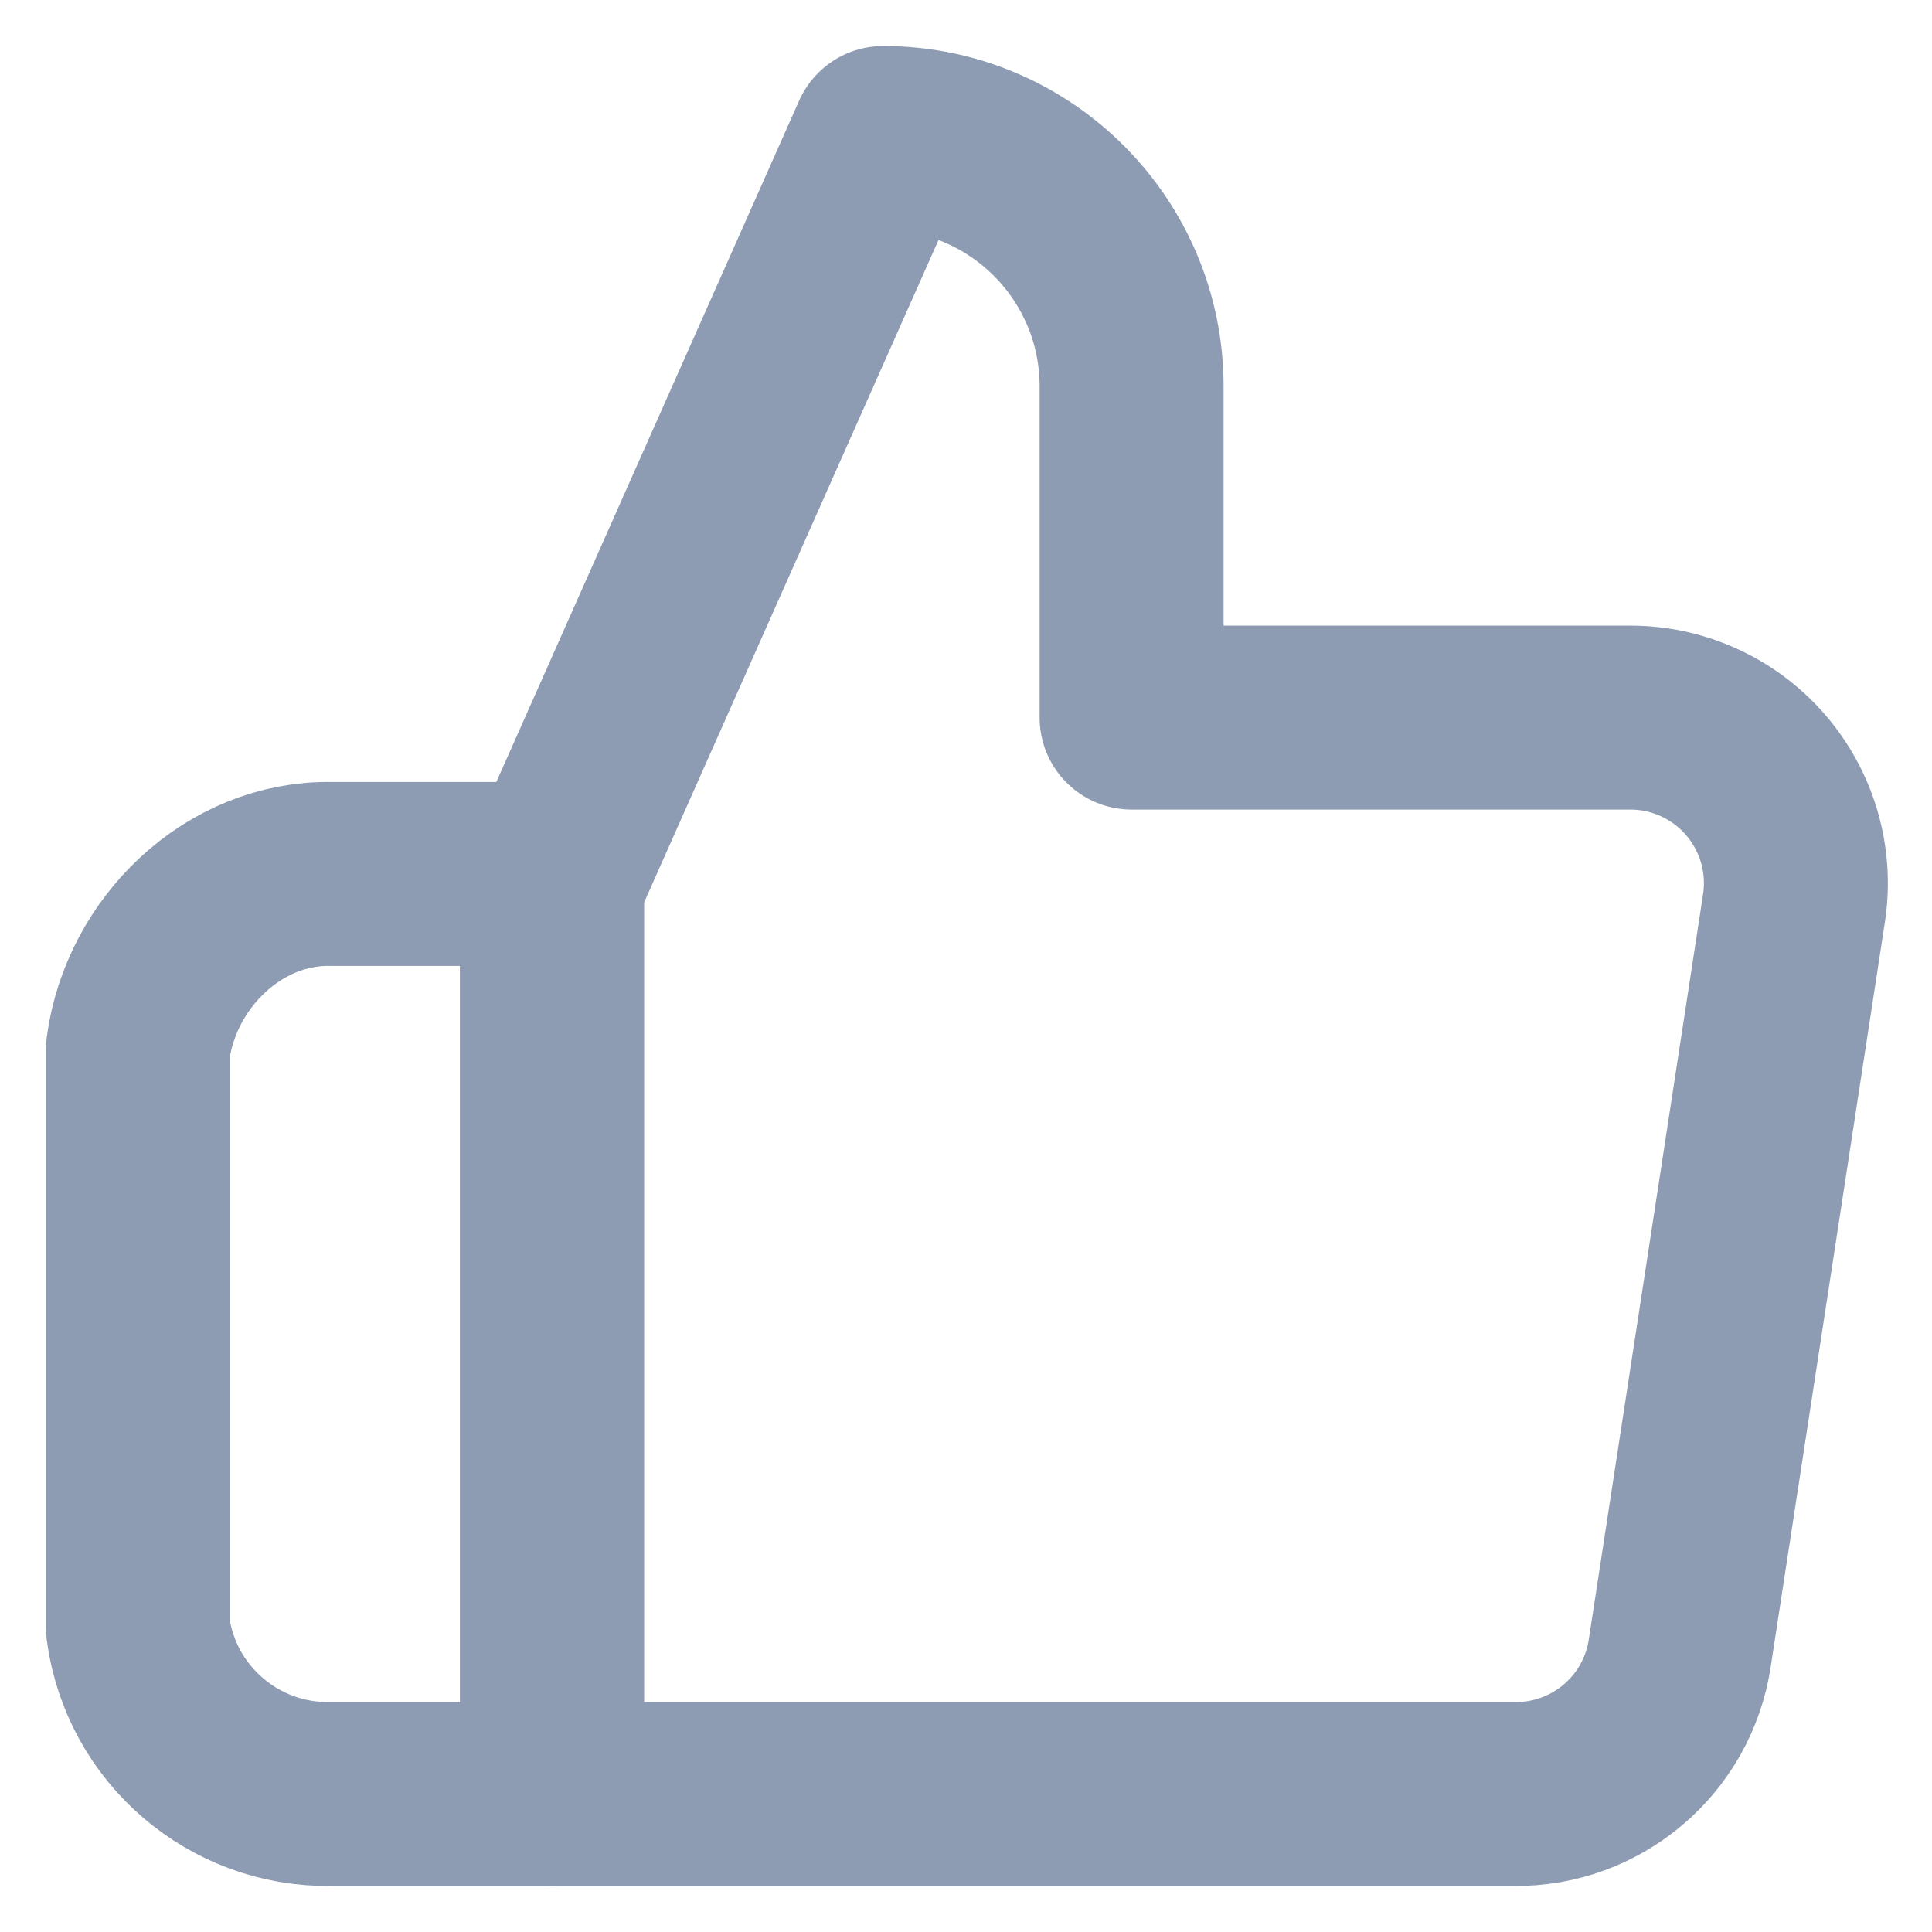
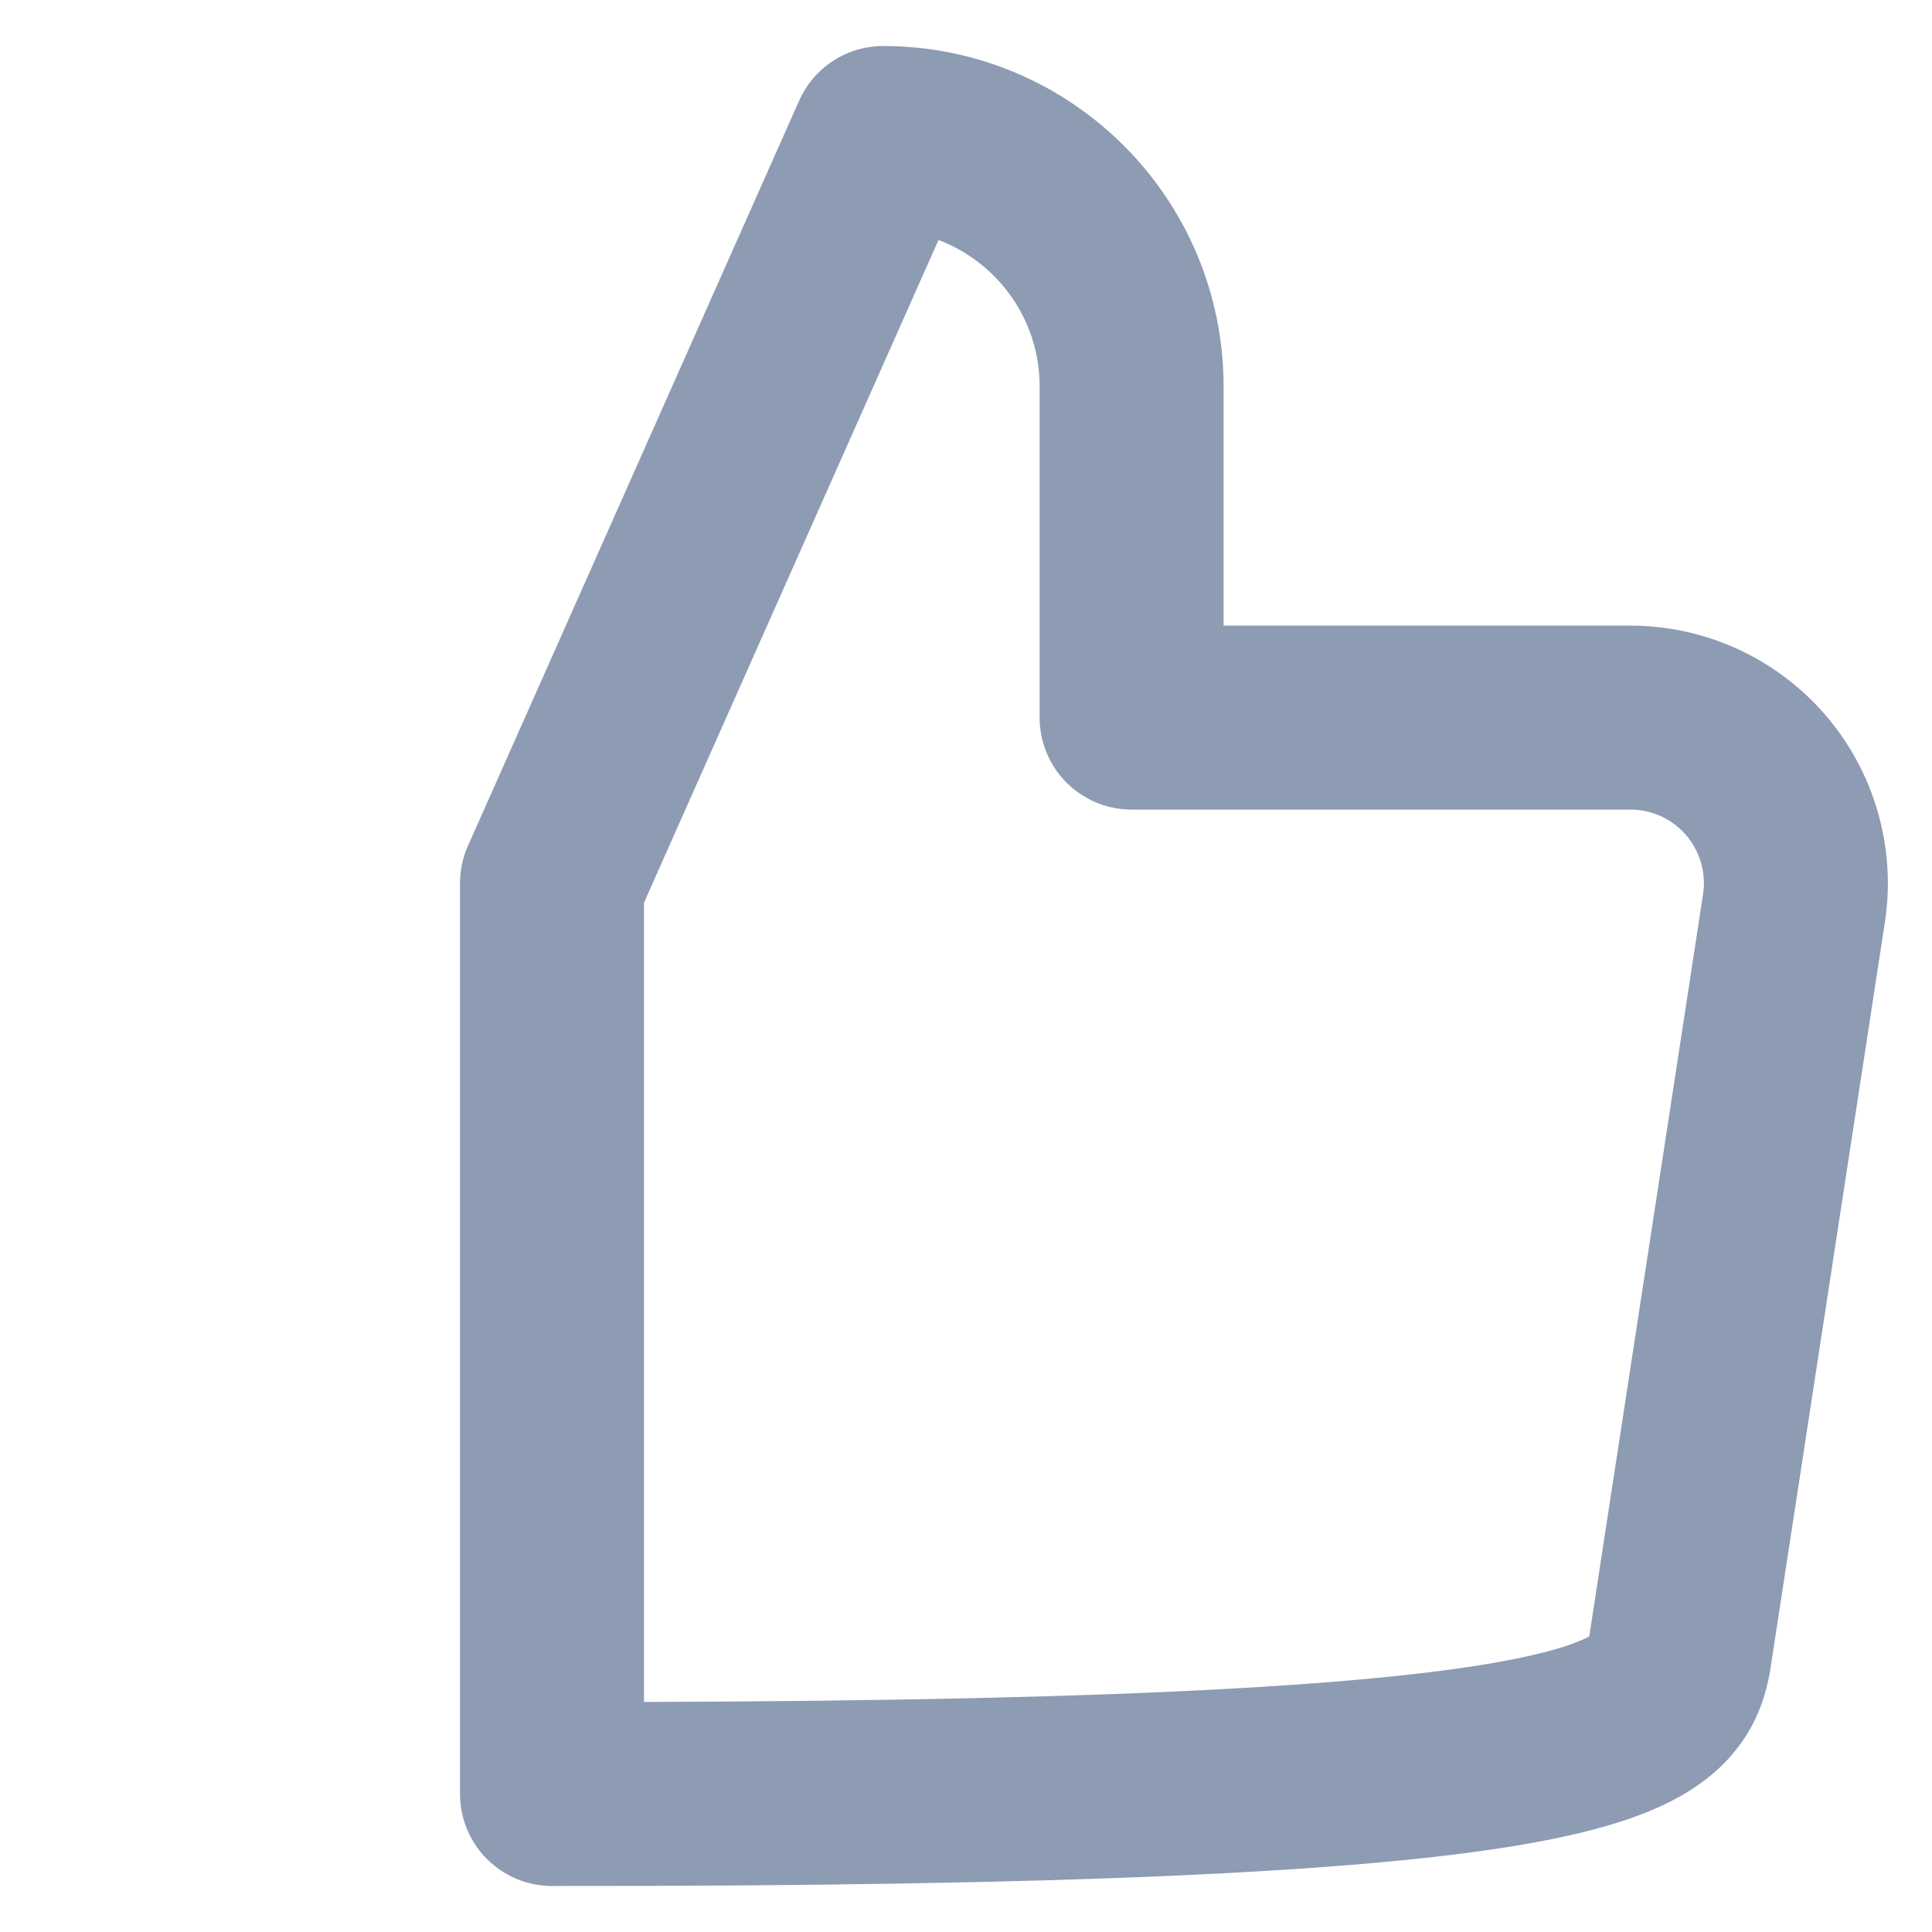
<svg xmlns="http://www.w3.org/2000/svg" width="14px" height="14px" viewBox="0 0 14 14" version="1.1">
  <title>未点赞</title>
  <desc>Created with Sketch.</desc>
  <g id="页面-2" stroke="none" stroke-width="1" fill="none" fill-rule="evenodd" stroke-linejoin="round">
    <g id="赞_thumbs-up" transform="translate(1, 1)" stroke="#8D9BB3" stroke-width="1.333">
-       <path d="M7.2,4.2 L7.2,1.8 C7.2,0.806 6.394,-7.66666667e-05 5.4,-7.66666667e-05 L3,5.4 L3,12 L9.972,12 C10.57,12.007 11.082,11.572 11.172,10.98 L12,5.58 C12.053,5.232 11.95,4.878 11.719,4.612 C11.488,4.347 11.152,4.196 10.8,4.2 L7.2,4.2 Z" id="路径" />
-       <path d="M3,5.333 L1.398,5.333 C0.695,5.321 0.094,5.903 0,6.6 L0,10.8 C0.094,11.496 0.695,12.012 1.398,12 L3,12 L3,5.333 Z" id="路径" />
+       <path d="M7.2,4.2 L7.2,1.8 C7.2,0.806 6.394,-7.66666667e-05 5.4,-7.66666667e-05 L3,5.4 L3,12 C10.57,12.007 11.082,11.572 11.172,10.98 L12,5.58 C12.053,5.232 11.95,4.878 11.719,4.612 C11.488,4.347 11.152,4.196 10.8,4.2 L7.2,4.2 Z" id="路径" />
    </g>
  </g>
</svg>